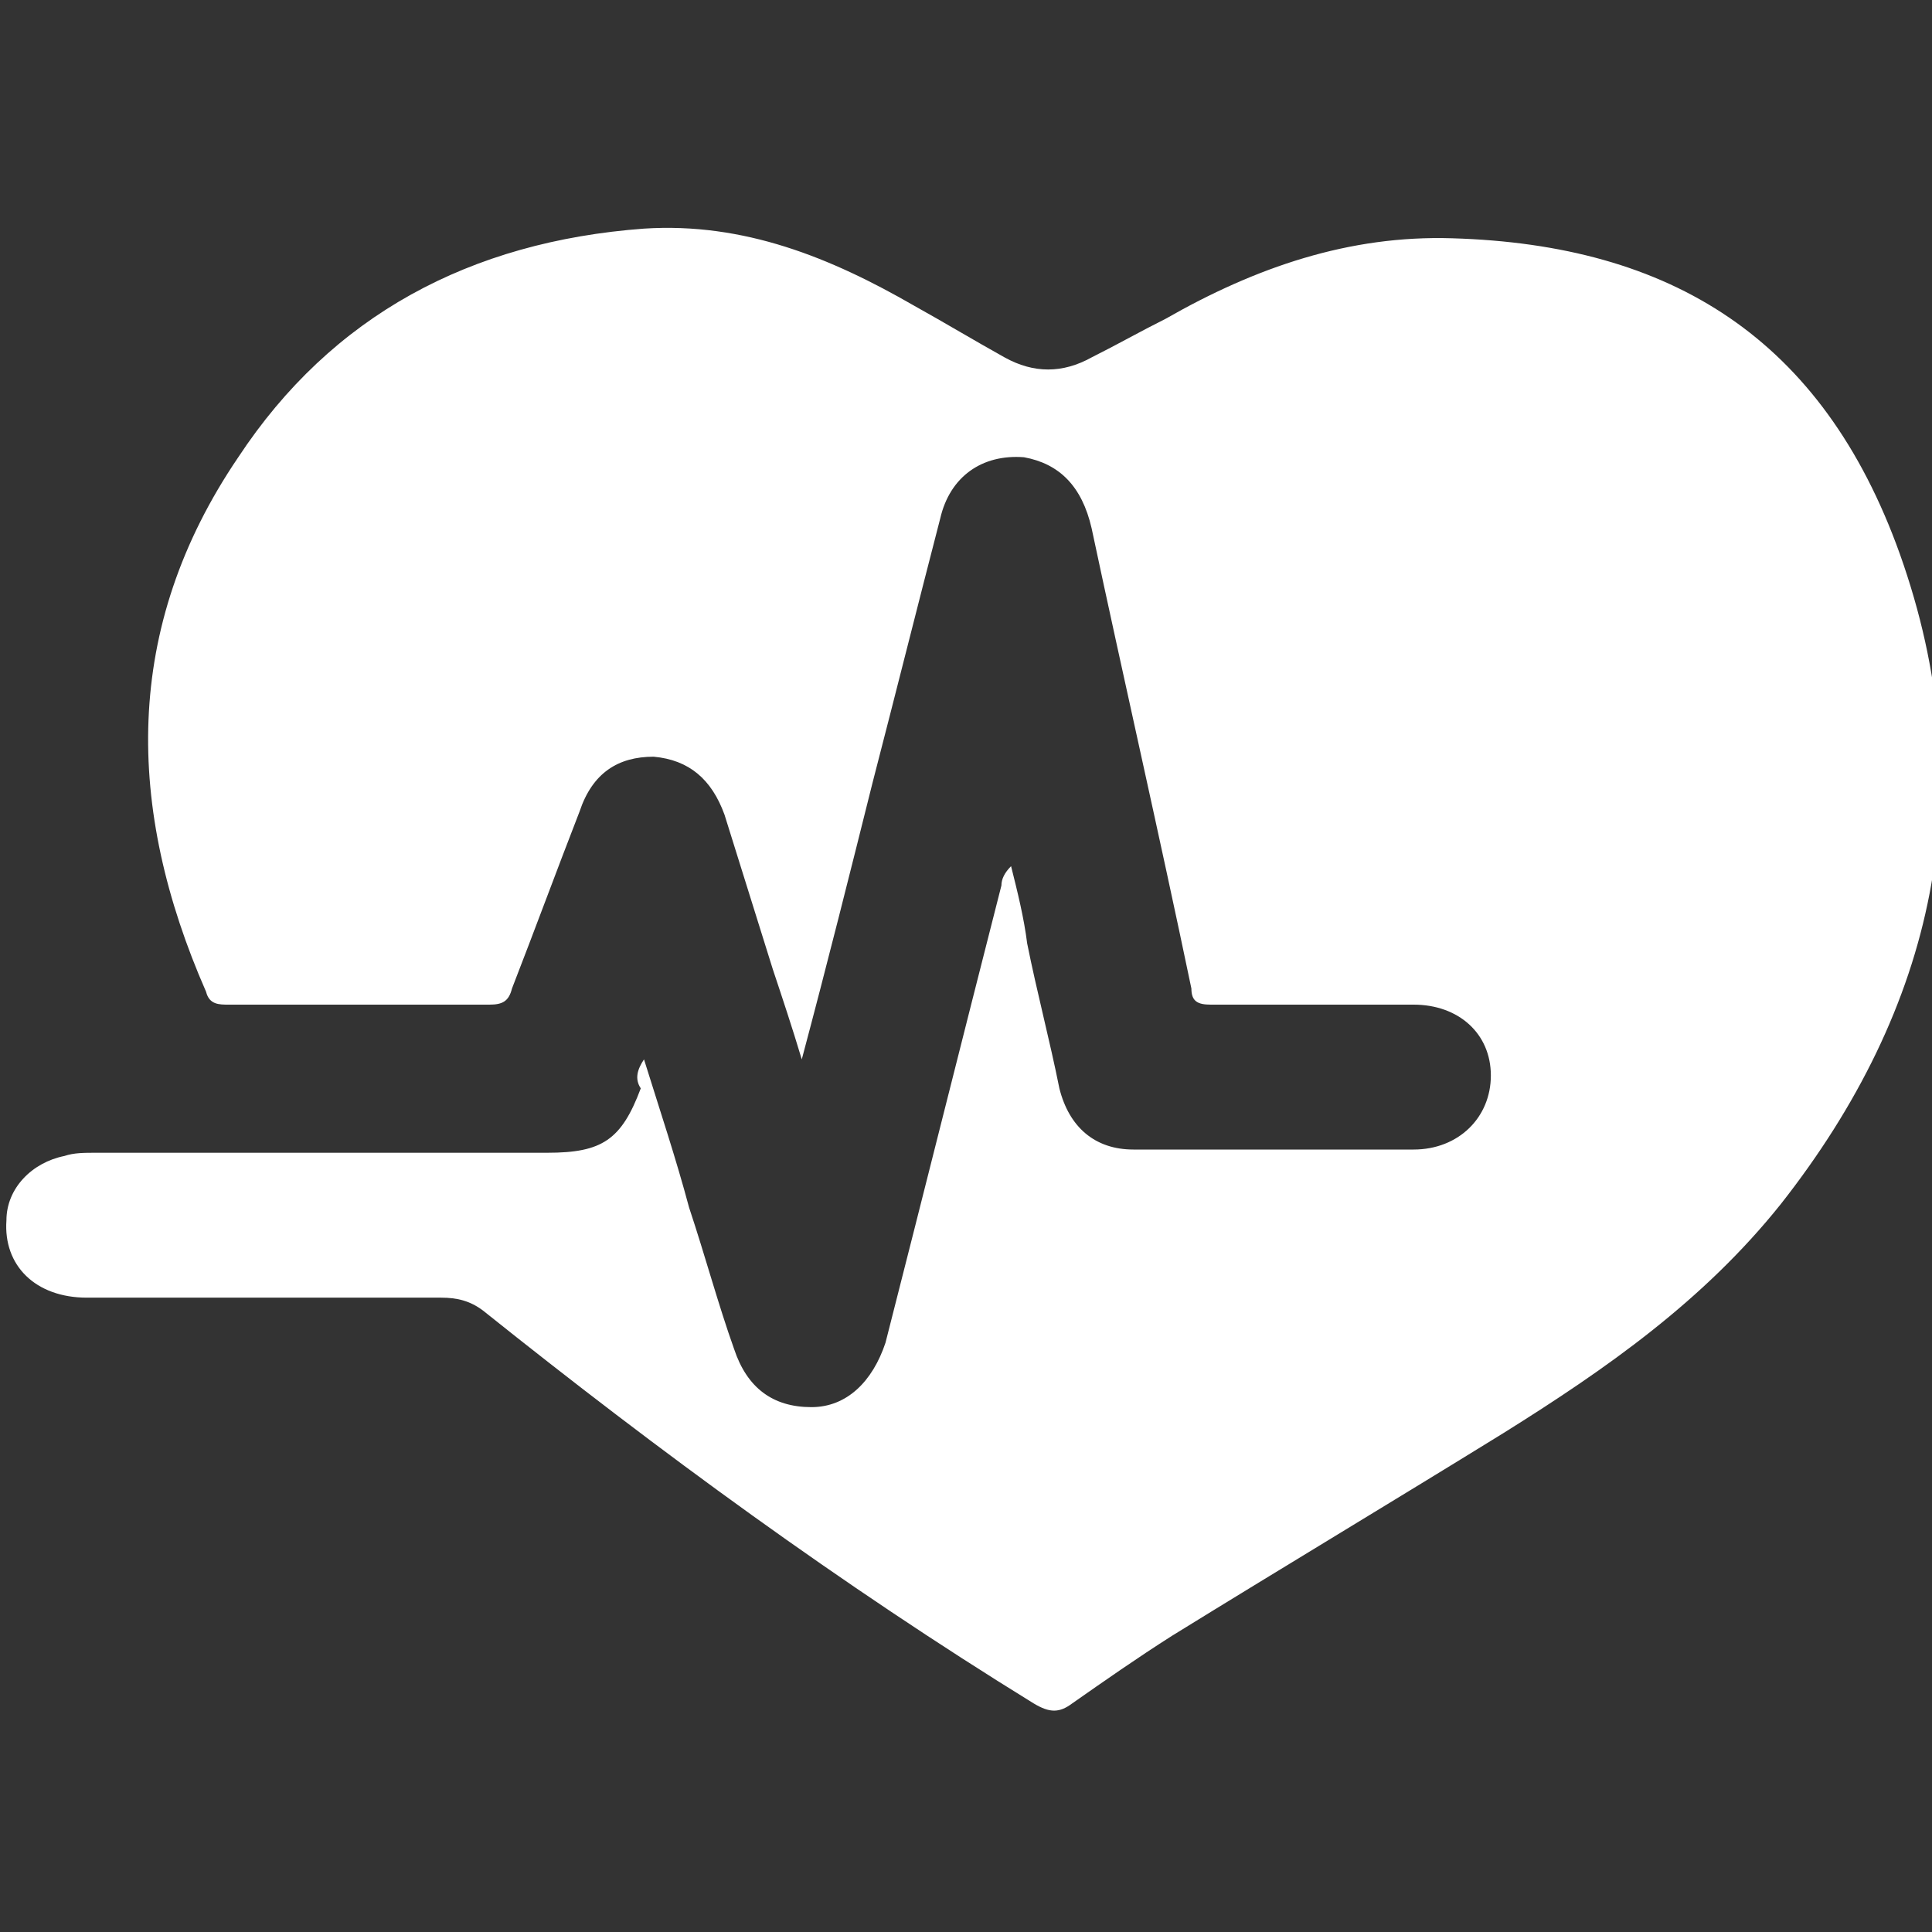
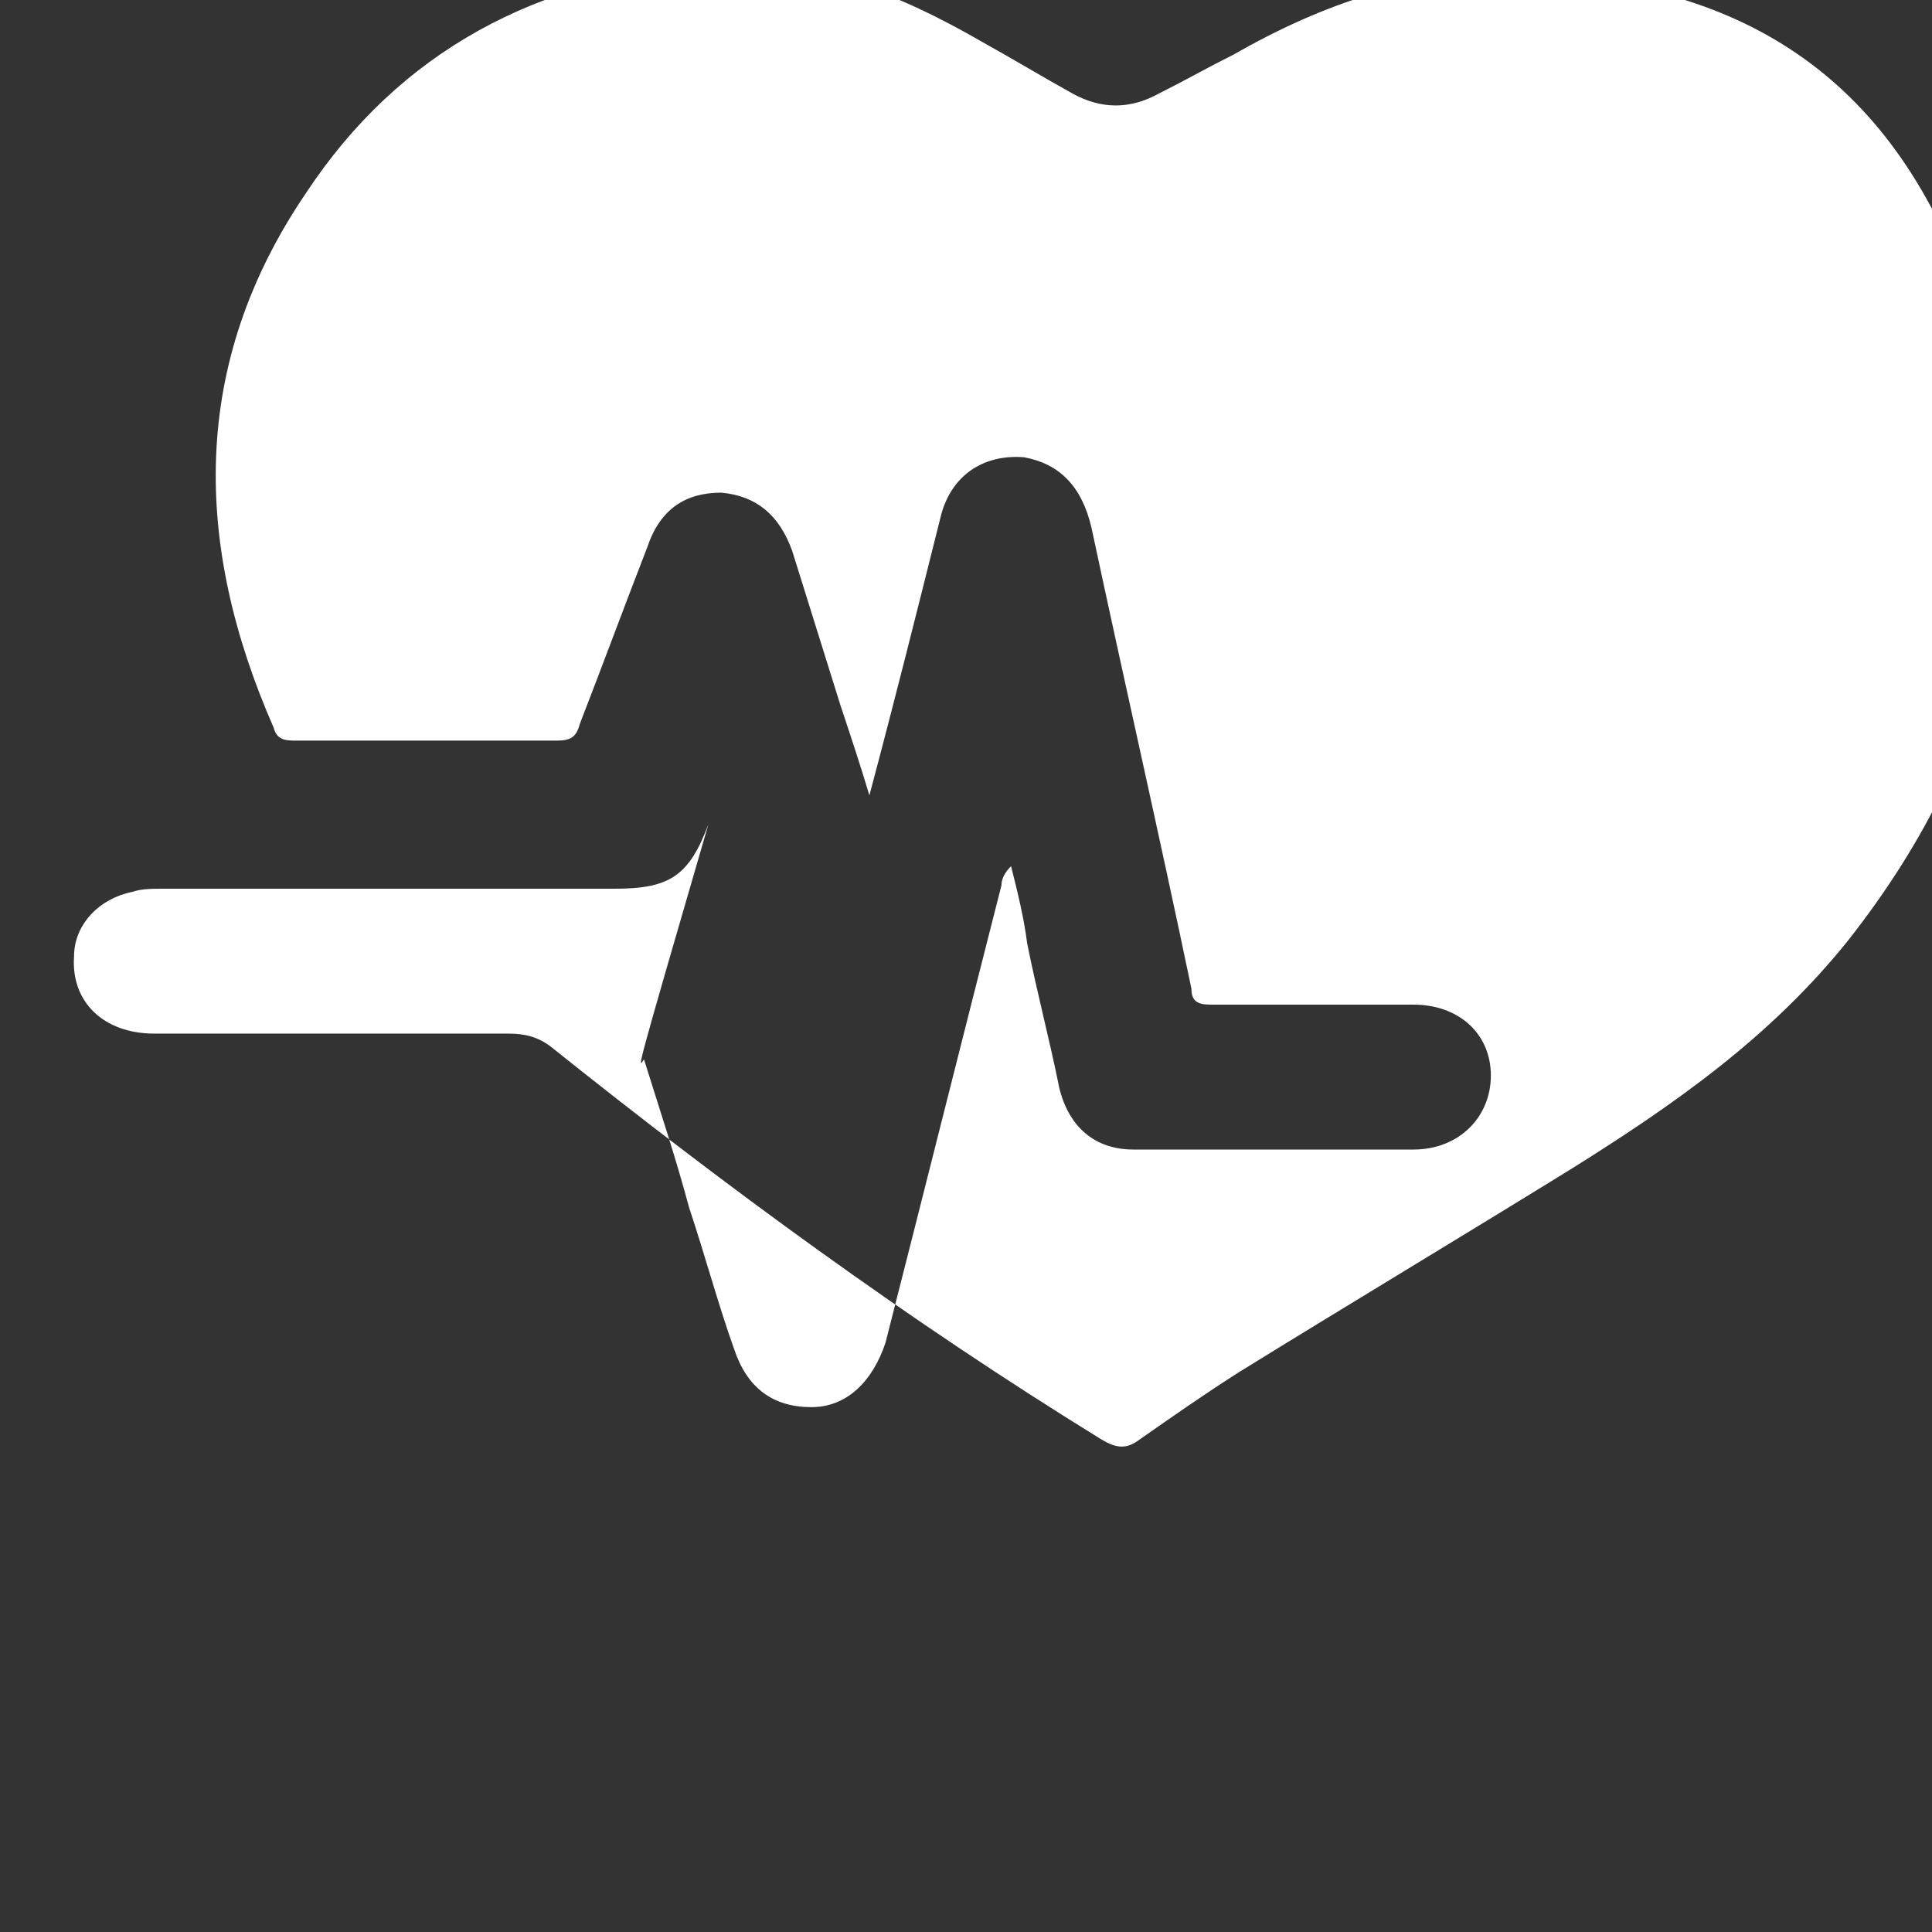
<svg xmlns="http://www.w3.org/2000/svg" version="1.1" id="Layer_1" x="0px" y="0px" viewBox="0 0 60 60" style="enable-background:new 0 0 60 60;" xml:space="preserve">
  <rect x="0" y="0" width="60" height="60" fill="#333333" stroke="none" />
  <style type="text/css">
	.st0{fill:#FFFFFF;}
</style>
  <g>
-     <path class="st0" d="M20,32.9c0.5,1.6,1,3.1,1.4,4.6c0.5,1.5,0.9,3,1.4,4.4c0.4,1.2,1.2,1.8,2.4,1.8c1.1,0,1.9-0.8,2.3-2   c1.2-4.7,2.4-9.5,3.6-14.2c0-0.2,0.1-0.4,0.3-0.6c0.2,0.8,0.4,1.6,0.5,2.4c0.3,1.5,0.7,3,1,4.5c0.3,1.2,1.1,1.9,2.3,1.9   c2.9,0,5.8,0,8.7,0c1.4,0,2.4-1,2.4-2.3c0-1.3-1-2.2-2.4-2.2c-2.1,0-4.2,0-6.3,0c-0.4,0-0.6-0.1-0.6-0.5c-1-4.8-2.1-9.6-3.1-14.3   c-0.3-1.3-1-2-2.1-2.2c-1.3-0.1-2.3,0.6-2.6,1.9c-0.7,2.7-1.4,5.5-2.1,8.2c-0.7,2.8-1.4,5.6-2.2,8.6c-0.3-1-0.6-1.9-0.9-2.8   c-0.5-1.6-1-3.2-1.5-4.8c-0.4-1.1-1.1-1.7-2.2-1.8c-1.1,0-1.9,0.5-2.3,1.7c-0.7,1.8-1.4,3.7-2.1,5.5c-0.1,0.4-0.3,0.5-0.7,0.5   c-2.7,0-5.4,0-8.1,0c-0.3,0-0.6,0-0.7-0.4c-2.5-5.7-2.6-11.3,1-16.6c2.9-4.4,7.2-6.7,12.6-7.1c3.1-0.2,5.8,0.9,8.4,2.4   c0.9,0.5,1.9,1.1,2.8,1.6c0.9,0.5,1.8,0.5,2.7,0c0.8-0.4,1.5-0.8,2.3-1.2c2.8-1.6,5.7-2.6,8.9-2.5c6.8,0.2,11.5,3.1,13.9,9.8   c2.6,7.3,1.1,14.1-3.7,20.2c-2.4,3-5.4,5.1-8.6,7.1c-3.4,2.1-6.9,4.2-10.3,6.3c-1.1,0.7-2.1,1.4-3.1,2.1c-0.4,0.3-0.7,0.3-1.2,0   c-6-3.7-11.6-7.8-17.1-12.2c-0.4-0.3-0.8-0.4-1.3-0.4c-3.7,0-7.3,0-11,0c-1.6,0-2.6-1-2.5-2.4c0-1,0.8-1.8,1.8-2   c0.3-0.1,0.6-0.1,1-0.1c4.7,0,9.3,0,14,0c1.7,0,2.3-0.4,2.9-2C19.7,33.5,19.8,33.2,20,32.9z" />
+     <path class="st0" d="M20,32.9c0.5,1.6,1,3.1,1.4,4.6c0.5,1.5,0.9,3,1.4,4.4c0.4,1.2,1.2,1.8,2.4,1.8c1.1,0,1.9-0.8,2.3-2   c1.2-4.7,2.4-9.5,3.6-14.2c0-0.2,0.1-0.4,0.3-0.6c0.2,0.8,0.4,1.6,0.5,2.4c0.3,1.5,0.7,3,1,4.5c0.3,1.2,1.1,1.9,2.3,1.9   c2.9,0,5.8,0,8.7,0c1.4,0,2.4-1,2.4-2.3c0-1.3-1-2.2-2.4-2.2c-2.1,0-4.2,0-6.3,0c-0.4,0-0.6-0.1-0.6-0.5c-1-4.8-2.1-9.6-3.1-14.3   c-0.3-1.3-1-2-2.1-2.2c-1.3-0.1-2.3,0.6-2.6,1.9c-0.7,2.8-1.4,5.6-2.2,8.6c-0.3-1-0.6-1.9-0.9-2.8   c-0.5-1.6-1-3.2-1.5-4.8c-0.4-1.1-1.1-1.7-2.2-1.8c-1.1,0-1.9,0.5-2.3,1.7c-0.7,1.8-1.4,3.7-2.1,5.5c-0.1,0.4-0.3,0.5-0.7,0.5   c-2.7,0-5.4,0-8.1,0c-0.3,0-0.6,0-0.7-0.4c-2.5-5.7-2.6-11.3,1-16.6c2.9-4.4,7.2-6.7,12.6-7.1c3.1-0.2,5.8,0.9,8.4,2.4   c0.9,0.5,1.9,1.1,2.8,1.6c0.9,0.5,1.8,0.5,2.7,0c0.8-0.4,1.5-0.8,2.3-1.2c2.8-1.6,5.7-2.6,8.9-2.5c6.8,0.2,11.5,3.1,13.9,9.8   c2.6,7.3,1.1,14.1-3.7,20.2c-2.4,3-5.4,5.1-8.6,7.1c-3.4,2.1-6.9,4.2-10.3,6.3c-1.1,0.7-2.1,1.4-3.1,2.1c-0.4,0.3-0.7,0.3-1.2,0   c-6-3.7-11.6-7.8-17.1-12.2c-0.4-0.3-0.8-0.4-1.3-0.4c-3.7,0-7.3,0-11,0c-1.6,0-2.6-1-2.5-2.4c0-1,0.8-1.8,1.8-2   c0.3-0.1,0.6-0.1,1-0.1c4.7,0,9.3,0,14,0c1.7,0,2.3-0.4,2.9-2C19.7,33.5,19.8,33.2,20,32.9z" />
  </g>
</svg>